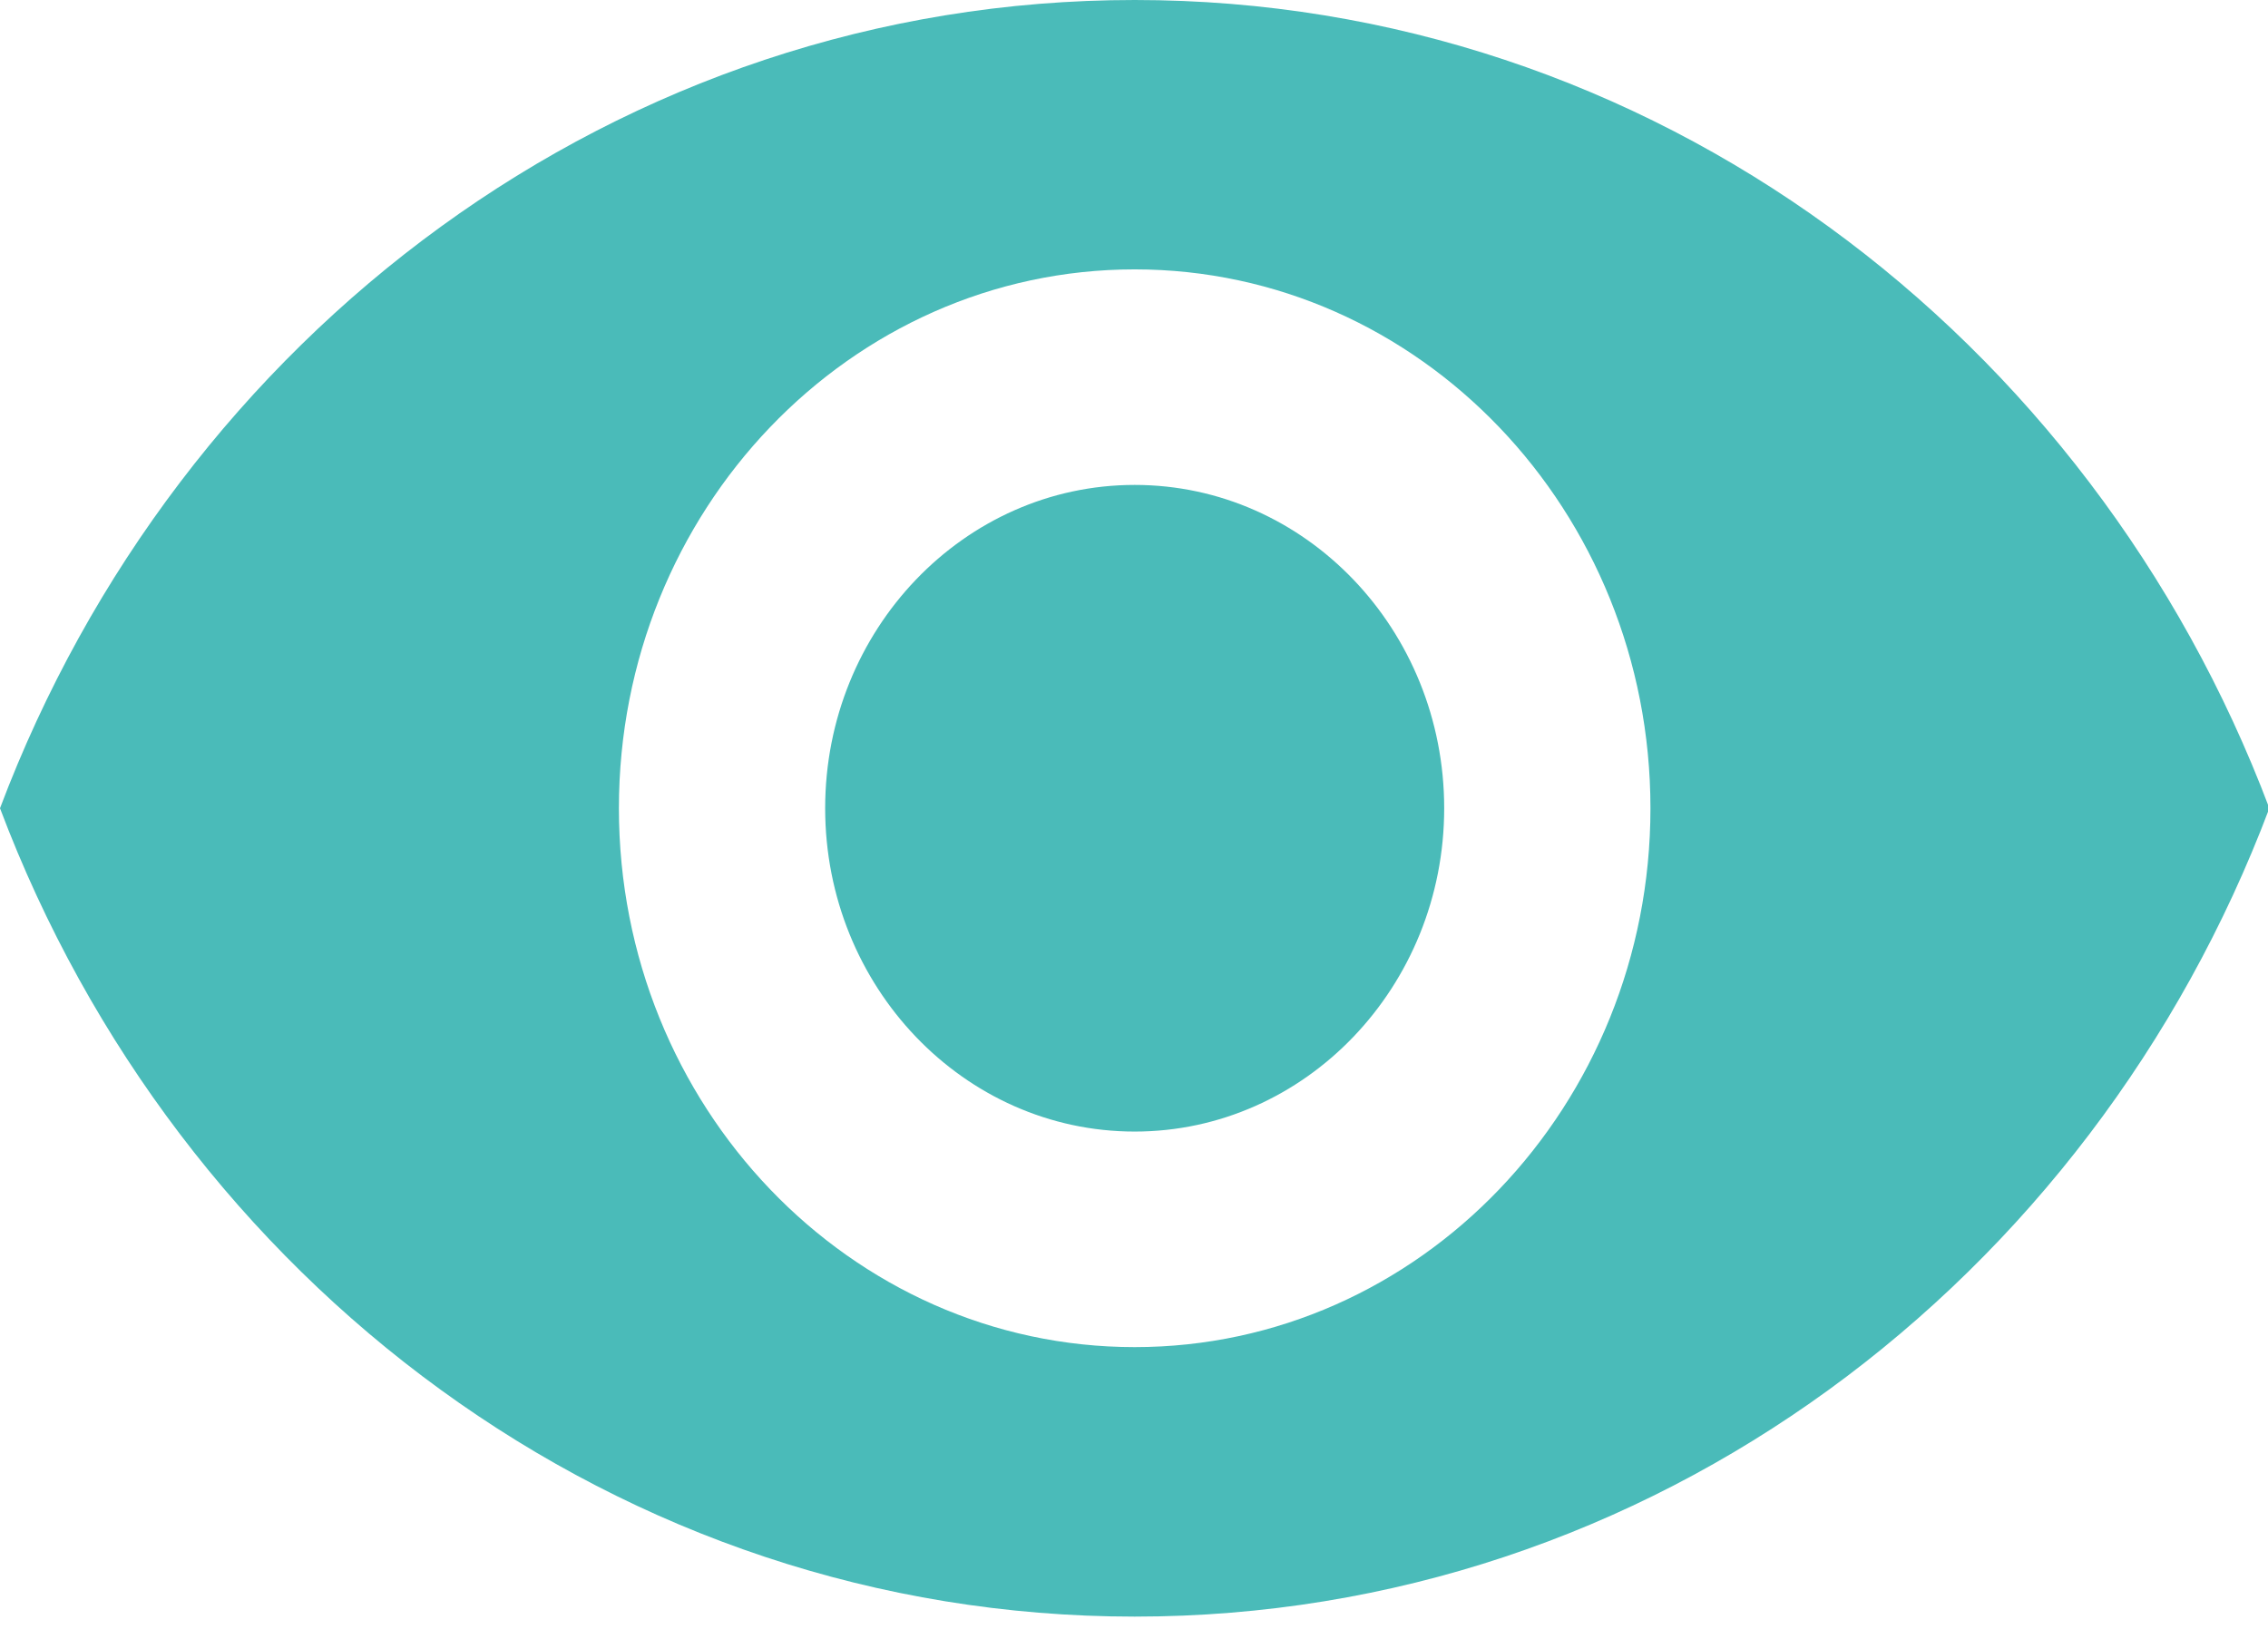
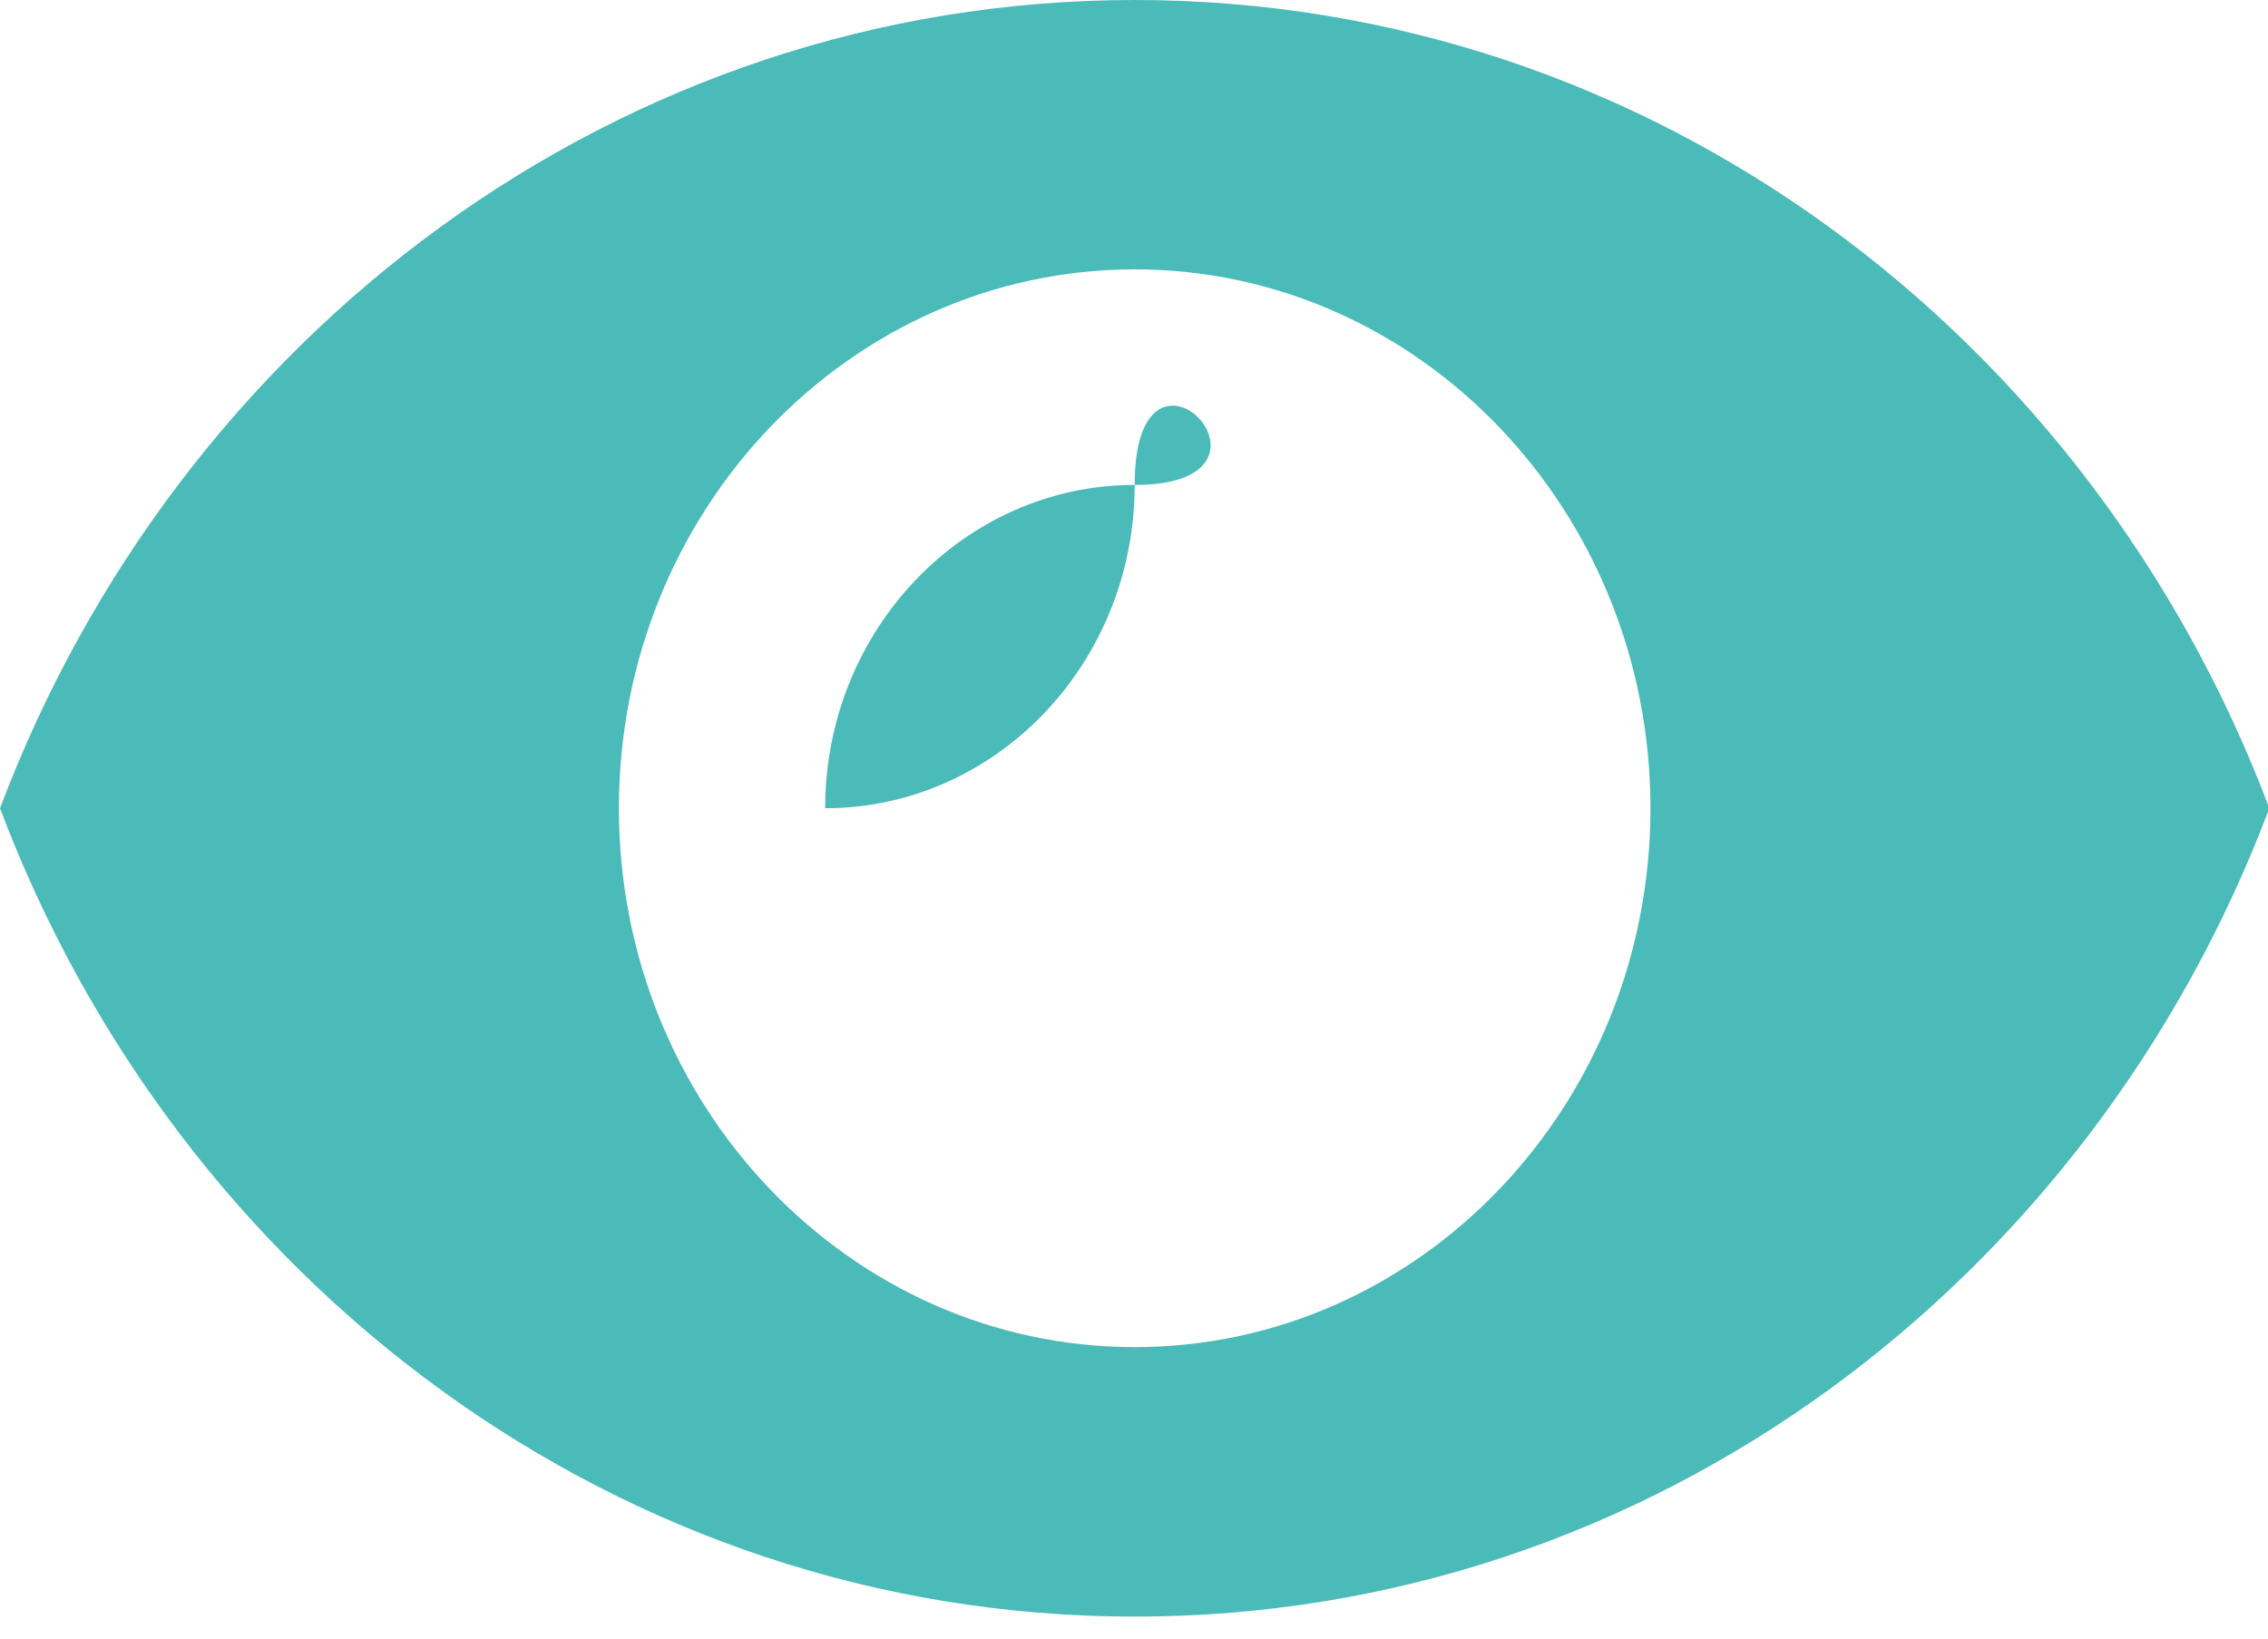
<svg xmlns="http://www.w3.org/2000/svg" t="1629968607805" class="icon" viewBox="0 0 1417 1024" version="1.1" p-id="24341" width="33.211" height="24">
  <defs>
    <style type="text/css" />
  </defs>
-   <path d="M708.923 0C386.678 0 111.458 209.447 0 505.068c111.458 295.7 386.678 505.147 708.923 505.147 322.56 0 597.465-209.526 708.923-505.147C1306.388 209.526 1031.483 0 708.923 0z m0 841.807c-177.861 0-322.245-150.843-322.245-336.738 0-185.895 144.384-336.738 322.245-336.738s322.245 150.922 322.245 336.738c0 185.895-144.384 336.738-322.245 336.738z m0-538.782c-106.654 0-193.378 90.585-193.378 202.043S602.191 707.111 708.923 707.111c106.654 0 193.378-90.585 193.378-202.043S815.655 303.025 708.923 303.025z" fill="#4ABBB9" p-id="24342" />
+   <path d="M708.923 0C386.678 0 111.458 209.447 0 505.068c111.458 295.7 386.678 505.147 708.923 505.147 322.56 0 597.465-209.526 708.923-505.147C1306.388 209.526 1031.483 0 708.923 0z m0 841.807c-177.861 0-322.245-150.843-322.245-336.738 0-185.895 144.384-336.738 322.245-336.738s322.245 150.922 322.245 336.738c0 185.895-144.384 336.738-322.245 336.738z m0-538.782c-106.654 0-193.378 90.585-193.378 202.043c106.654 0 193.378-90.585 193.378-202.043S815.655 303.025 708.923 303.025z" fill="#4ABBB9" p-id="24342" />
</svg>